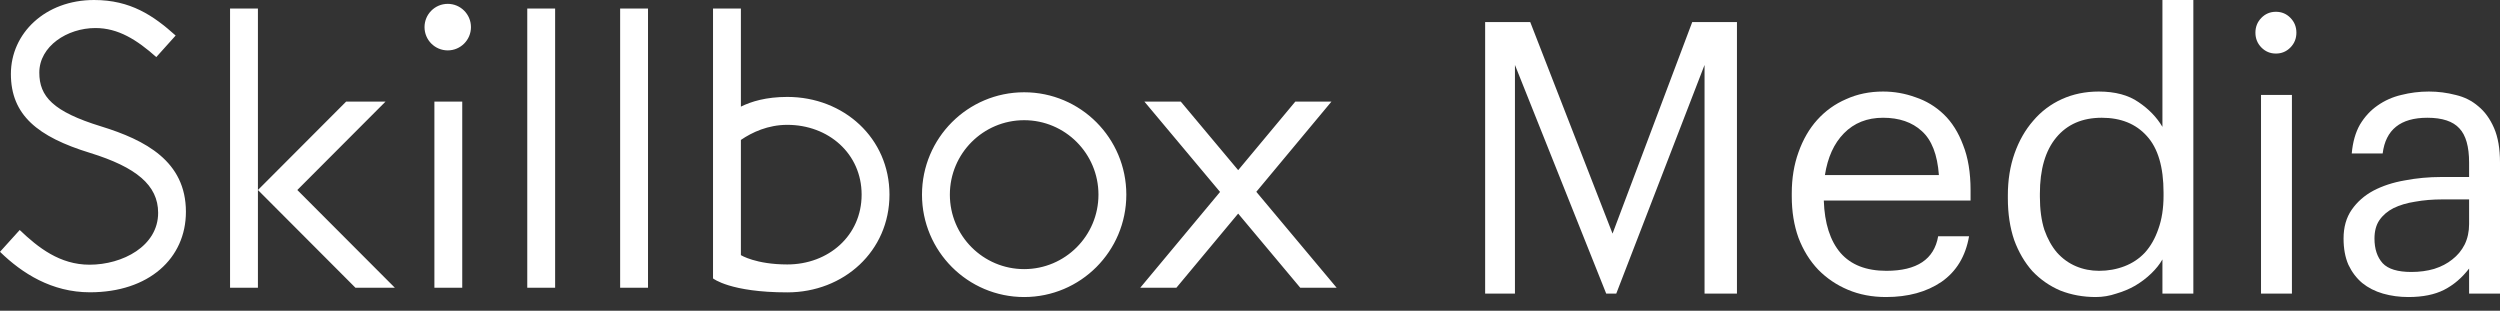
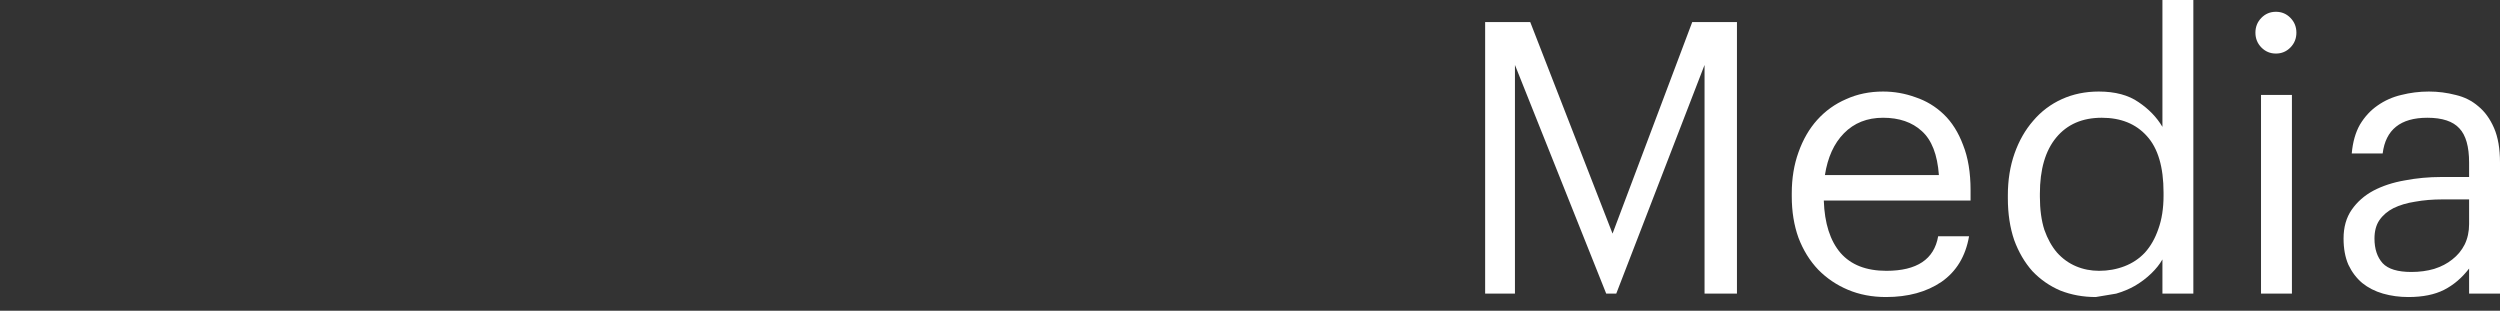
<svg xmlns="http://www.w3.org/2000/svg" width="177" height="22" viewBox="0 0 177 22" fill="none">
  <rect x="0" y="0" width="177" height="22" fill="#333333" stroke="none" />
  <g clip-path="url(#clip0_240_532)">
-     <path fill-rule="evenodd" clip-rule="evenodd" d="M94.634 20.371H92.058L87.662 15.122L83.289 20.371H80.73L86.38 13.589L81.022 7.192H83.598L87.663 12.047L91.709 7.192H94.268L88.947 13.58L94.634 20.371ZM55.742 20.7C51.697 20.7 50.482 19.712 50.482 19.712V0.602H52.455V7.549C53.184 7.188 54.236 6.862 55.742 6.862C59.738 6.862 62.975 9.777 62.975 13.781C62.975 17.785 59.738 20.7 55.742 20.7ZM55.742 8.839C54.373 8.839 53.25 9.365 52.455 9.907V18.064C52.455 18.064 53.513 18.723 55.742 18.723C58.648 18.723 61.003 16.692 61.003 13.781C61.003 10.87 58.648 8.839 55.742 8.839ZM43.906 0.602H45.879V20.371H43.906V0.602ZM39.303 0.602V20.371H37.33V0.602H39.303ZM31.7 3.568C30.791 3.568 30.056 2.83 30.056 1.92C30.056 1.011 30.791 0.273 31.7 0.273C32.608 0.273 33.344 1.011 33.344 1.92C33.344 2.83 32.608 3.568 31.7 3.568ZM25.165 20.371L18.261 13.452L24.508 7.192H27.297L21.05 13.452L27.955 20.371H25.165ZM16.288 20.371V0.602H18.261V13.452V20.371H16.288ZM13.163 14.994C13.163 18.296 10.537 20.694 6.367 20.694C3.668 20.694 1.568 19.357 0 17.828L1.395 16.284C2.7 17.529 4.236 18.741 6.339 18.741C8.676 18.741 11.196 17.428 11.196 15.069C11.196 13.112 9.641 11.835 6.378 10.826C2.659 9.685 0.771 8.141 0.771 5.236C0.771 2.36 3.2 0 6.66 0C9.244 0 10.863 1.104 12.436 2.516L11.066 4.041C9.685 2.815 8.37 1.985 6.756 1.985C4.754 1.985 2.783 3.278 2.783 5.14C2.783 6.828 3.749 7.902 7.164 8.95C10.291 9.916 13.163 11.412 13.163 14.994ZM32.727 20.371H30.755V7.192H32.727V20.371ZM72.51 21.03C68.515 21.03 65.277 17.785 65.277 13.781C65.277 9.777 68.515 6.533 72.51 6.533C76.506 6.533 79.744 9.777 79.744 13.781C79.744 17.785 76.506 21.03 72.51 21.03ZM72.51 8.51C69.605 8.51 67.25 10.87 67.25 13.781C67.25 16.692 69.605 19.053 72.51 19.053C75.415 19.053 77.771 16.692 77.771 13.781C77.771 10.87 75.415 8.51 72.51 8.51Z" fill="white" />
    <path d="M105.148 1.56H108.34L114.168 16.539L119.811 1.56H122.976V20.788H120.682V4.599L114.431 20.788H113.72L107.258 4.599V20.788H105.148V1.56Z" fill="white" />
    <path d="M133.529 21.03C132.545 21.03 131.648 20.859 130.84 20.519C130.031 20.178 129.328 19.703 128.73 19.093C128.132 18.466 127.666 17.713 127.332 16.834C127.015 15.956 126.857 14.979 126.857 13.903V13.688C126.857 12.63 127.015 11.662 127.332 10.784C127.649 9.887 128.088 9.125 128.65 8.498C129.231 7.852 129.916 7.359 130.708 7.019C131.499 6.66 132.369 6.481 133.319 6.481C134.11 6.481 134.874 6.615 135.613 6.884C136.369 7.135 137.037 7.539 137.617 8.094C138.198 8.65 138.654 9.376 138.989 10.273C139.34 11.151 139.516 12.218 139.516 13.473V14.199H129.125C129.178 15.812 129.574 17.05 130.312 17.91C131.05 18.753 132.131 19.174 133.556 19.174C135.718 19.174 136.94 18.358 137.222 16.727H139.41C139.164 18.143 138.514 19.219 137.459 19.954C136.404 20.671 135.094 21.03 133.529 21.03ZM137.274 12.397C137.169 10.945 136.764 9.905 136.061 9.278C135.375 8.65 134.461 8.337 133.319 8.337C132.193 8.337 131.27 8.704 130.549 9.439C129.846 10.156 129.398 11.142 129.204 12.397H137.274Z" fill="white" />
-     <path d="M148.379 21.03C147.483 21.03 146.648 20.877 145.874 20.573C145.118 20.25 144.459 19.793 143.896 19.201C143.351 18.591 142.92 17.856 142.604 16.996C142.305 16.117 142.156 15.131 142.156 14.038V13.823C142.156 12.747 142.314 11.761 142.63 10.864C142.947 9.968 143.386 9.197 143.949 8.552C144.512 7.888 145.189 7.377 145.98 7.019C146.771 6.66 147.641 6.481 148.59 6.481C149.751 6.481 150.692 6.732 151.413 7.234C152.133 7.718 152.696 8.301 153.1 8.982V0H155.289V20.788H153.1V18.367C152.907 18.708 152.643 19.04 152.309 19.362C151.975 19.685 151.597 19.972 151.175 20.223C150.771 20.456 150.323 20.644 149.83 20.788C149.355 20.949 148.872 21.03 148.379 21.03ZM148.617 19.174C149.25 19.174 149.848 19.067 150.41 18.852C150.973 18.636 151.457 18.314 151.861 17.883C152.265 17.435 152.582 16.879 152.81 16.216C153.057 15.535 153.179 14.746 153.179 13.85V13.634C153.179 11.824 152.784 10.488 151.993 9.627C151.219 8.767 150.155 8.337 148.802 8.337C147.43 8.337 146.358 8.803 145.584 9.735C144.81 10.667 144.424 11.994 144.424 13.715V13.93C144.424 14.827 144.529 15.606 144.74 16.27C144.969 16.915 145.268 17.453 145.637 17.883C146.024 18.314 146.472 18.636 146.982 18.852C147.492 19.067 148.037 19.174 148.617 19.174Z" fill="white" />
+     <path d="M148.379 21.03C147.483 21.03 146.648 20.877 145.874 20.573C145.118 20.25 144.459 19.793 143.896 19.201C143.351 18.591 142.92 17.856 142.604 16.996C142.305 16.117 142.156 15.131 142.156 14.038V13.823C142.156 12.747 142.314 11.761 142.63 10.864C142.947 9.968 143.386 9.197 143.949 8.552C144.512 7.888 145.189 7.377 145.98 7.019C146.771 6.66 147.641 6.481 148.59 6.481C149.751 6.481 150.692 6.732 151.413 7.234C152.133 7.718 152.696 8.301 153.1 8.982V0H155.289V20.788H153.1V18.367C152.907 18.708 152.643 19.04 152.309 19.362C151.975 19.685 151.597 19.972 151.175 20.223C150.771 20.456 150.323 20.644 149.83 20.788ZM148.617 19.174C149.25 19.174 149.848 19.067 150.41 18.852C150.973 18.636 151.457 18.314 151.861 17.883C152.265 17.435 152.582 16.879 152.81 16.216C153.057 15.535 153.179 14.746 153.179 13.85V13.634C153.179 11.824 152.784 10.488 151.993 9.627C151.219 8.767 150.155 8.337 148.802 8.337C147.43 8.337 146.358 8.803 145.584 9.735C144.81 10.667 144.424 11.994 144.424 13.715V13.93C144.424 14.827 144.529 15.606 144.74 16.27C144.969 16.915 145.268 17.453 145.637 17.883C146.024 18.314 146.472 18.636 146.982 18.852C147.492 19.067 148.037 19.174 148.617 19.174Z" fill="white" />
    <path d="M160.08 6.723H162.268V20.788H160.08V6.723ZM161.135 3.792C160.73 3.792 160.387 3.648 160.106 3.362C159.825 3.075 159.684 2.725 159.684 2.313C159.684 1.9 159.825 1.551 160.106 1.264C160.387 0.977 160.73 0.834 161.135 0.834C161.539 0.834 161.881 0.977 162.162 1.264C162.444 1.551 162.585 1.9 162.585 2.313C162.585 2.725 162.444 3.075 162.162 3.362C161.881 3.648 161.539 3.792 161.135 3.792Z" fill="white" />
    <path d="M170.513 21.03C169.88 21.03 169.282 20.949 168.72 20.788C168.156 20.626 167.665 20.375 167.243 20.035C166.839 19.694 166.513 19.264 166.266 18.744C166.039 18.224 165.924 17.605 165.924 16.888C165.924 16.081 166.117 15.4 166.504 14.845C166.891 14.289 167.401 13.841 168.034 13.5C168.684 13.159 169.423 12.917 170.249 12.774C171.093 12.612 171.954 12.532 172.834 12.532H174.812V11.51C174.812 10.38 174.583 9.574 174.125 9.089C173.669 8.588 172.913 8.337 171.858 8.337C169.959 8.337 168.904 9.179 168.693 10.864H166.504C166.575 10.058 166.768 9.376 167.084 8.821C167.419 8.265 167.831 7.817 168.324 7.476C168.834 7.117 169.396 6.866 170.011 6.723C170.645 6.562 171.295 6.481 171.963 6.481C172.614 6.481 173.247 6.562 173.862 6.723C174.478 6.866 175.014 7.135 175.47 7.53C175.928 7.906 176.297 8.417 176.578 9.063C176.859 9.708 177 10.524 177 11.51V20.788H174.812V19.013C174.302 19.676 173.713 20.178 173.044 20.519C172.376 20.859 171.533 21.03 170.513 21.03ZM170.724 19.255C171.304 19.255 171.84 19.183 172.333 19.04C172.843 18.878 173.273 18.654 173.625 18.367C173.994 18.081 174.284 17.731 174.495 17.319C174.706 16.888 174.812 16.404 174.812 15.866V14.118H172.913C172.227 14.118 171.585 14.172 170.988 14.28C170.408 14.369 169.898 14.522 169.458 14.737C169.036 14.952 168.702 15.239 168.456 15.597C168.227 15.938 168.113 16.368 168.113 16.888C168.113 17.623 168.306 18.206 168.693 18.636C169.08 19.049 169.757 19.255 170.724 19.255Z" fill="white" />
  </g>
  <defs>
    <clipPath id="clip0_240_532">
      <rect width="177" height="21.03" fill="white" />
    </clipPath>
  </defs>
</svg>